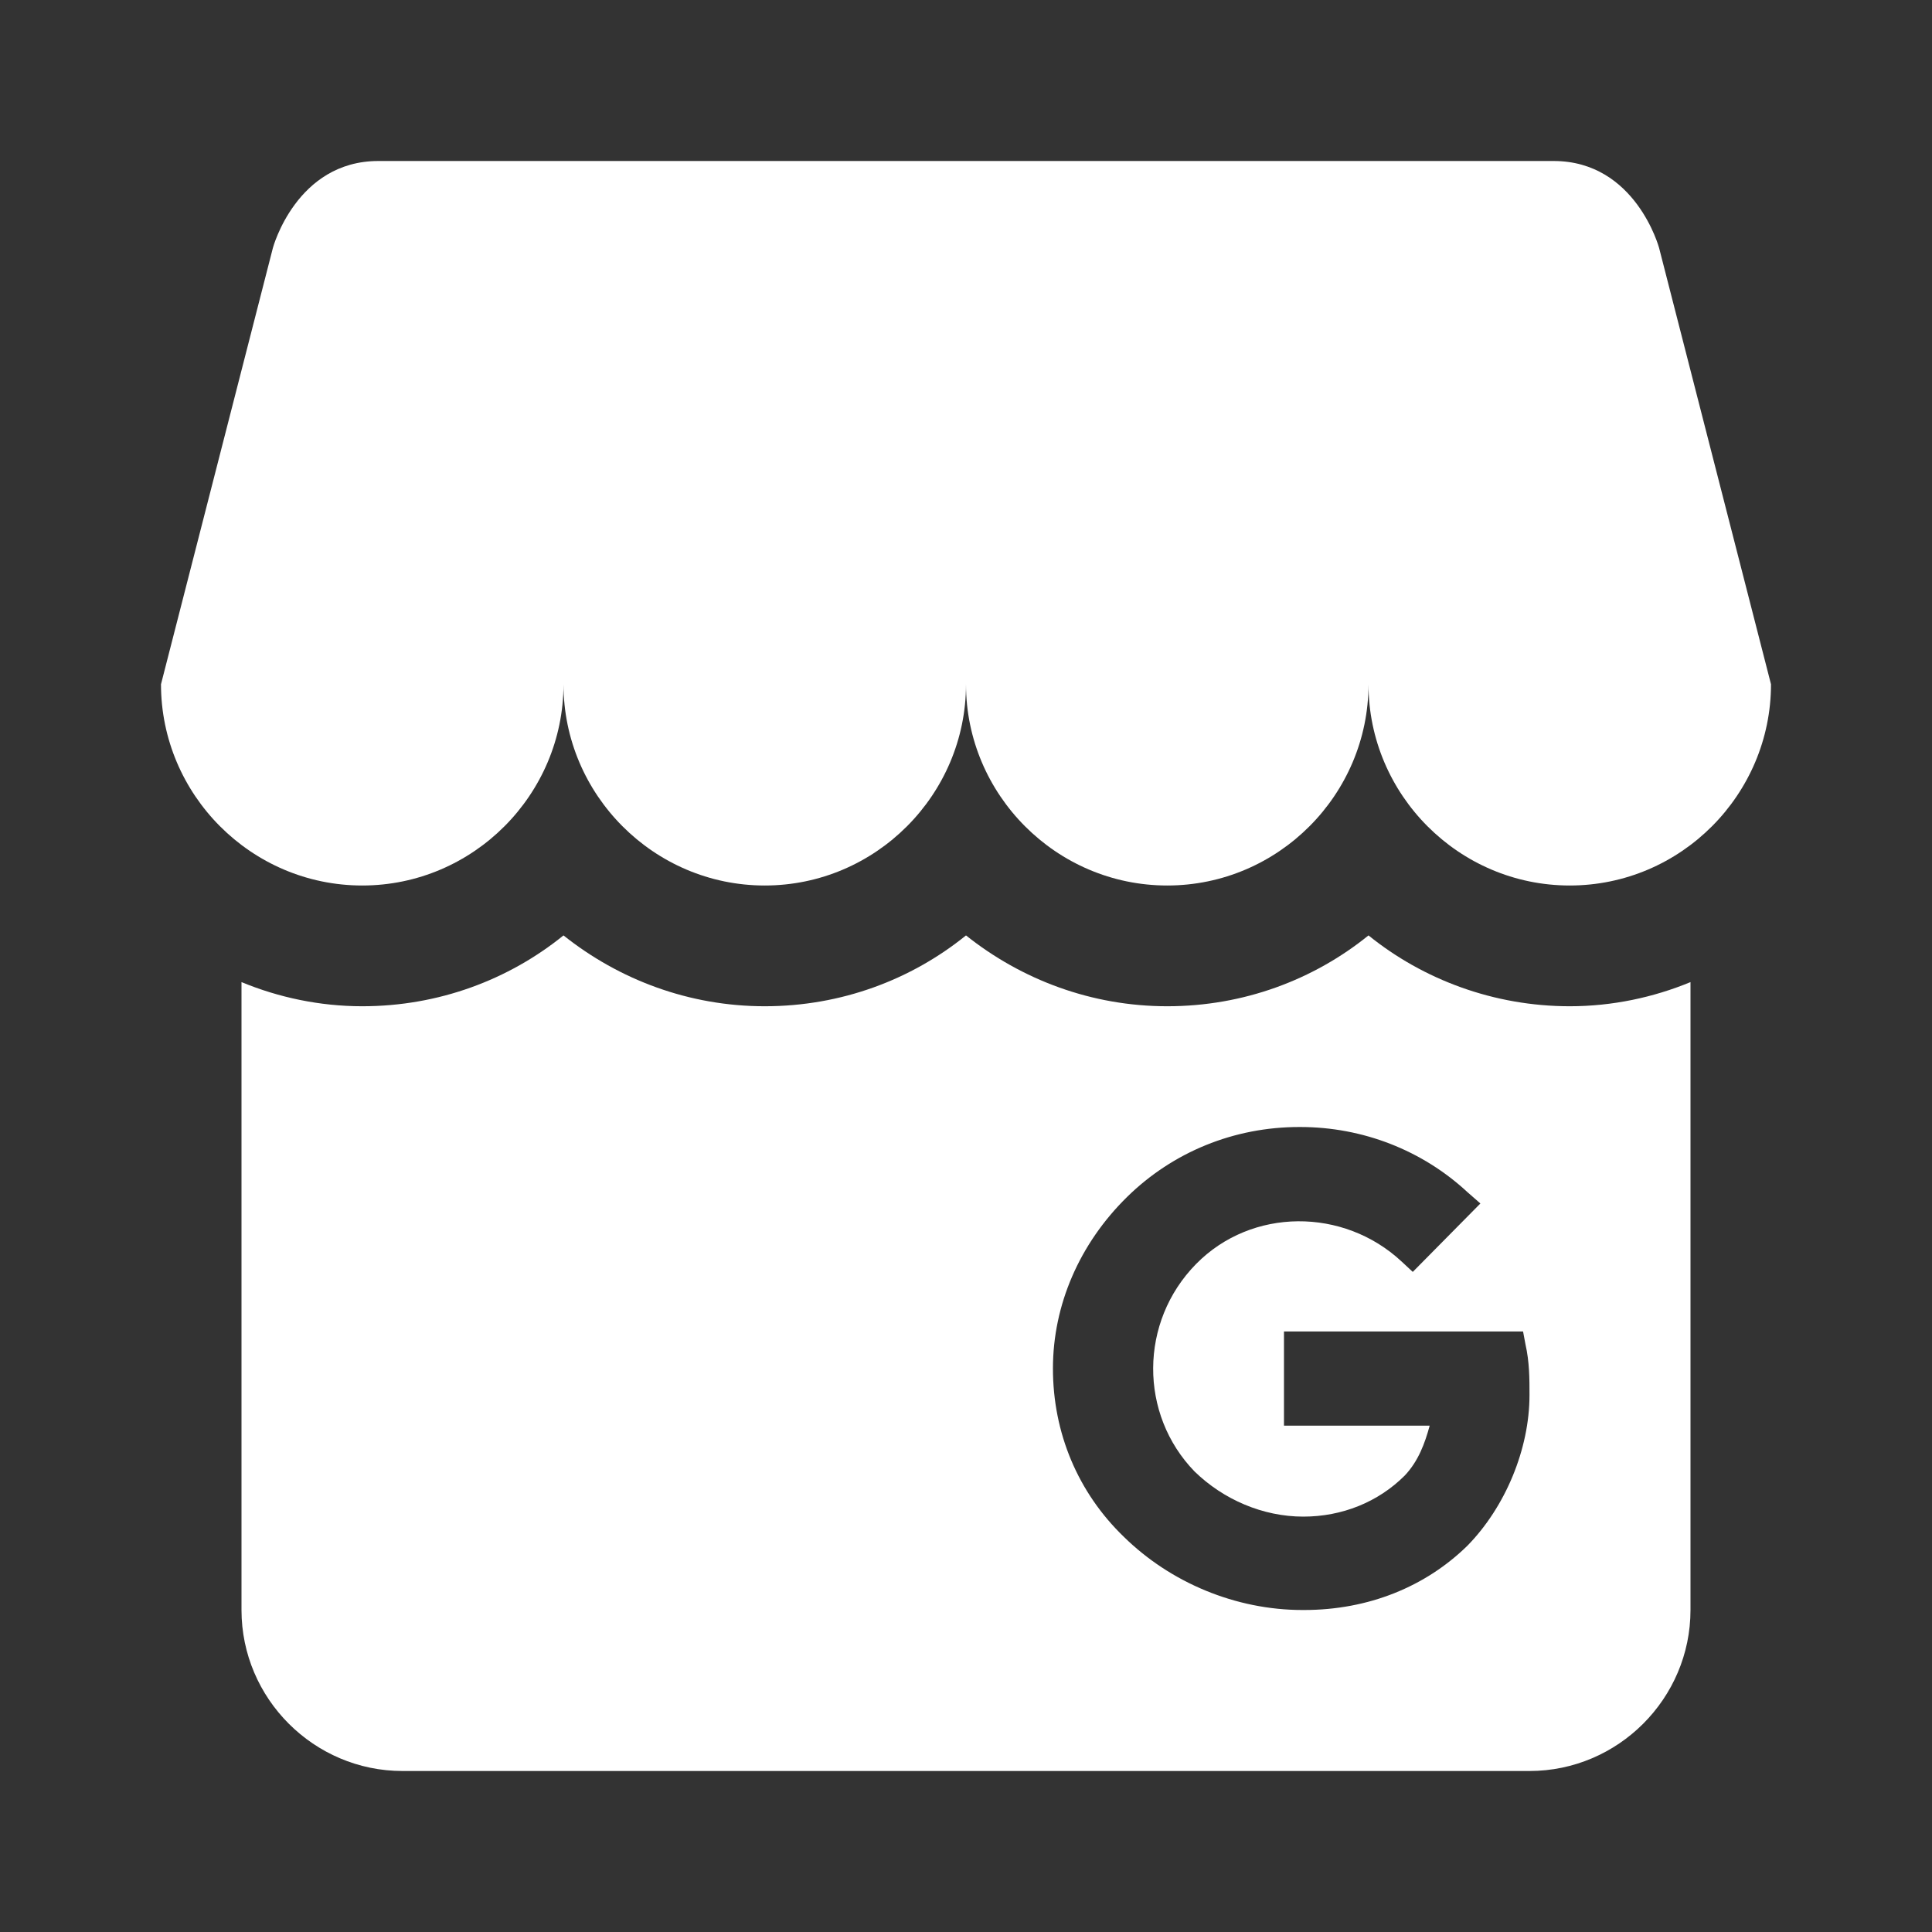
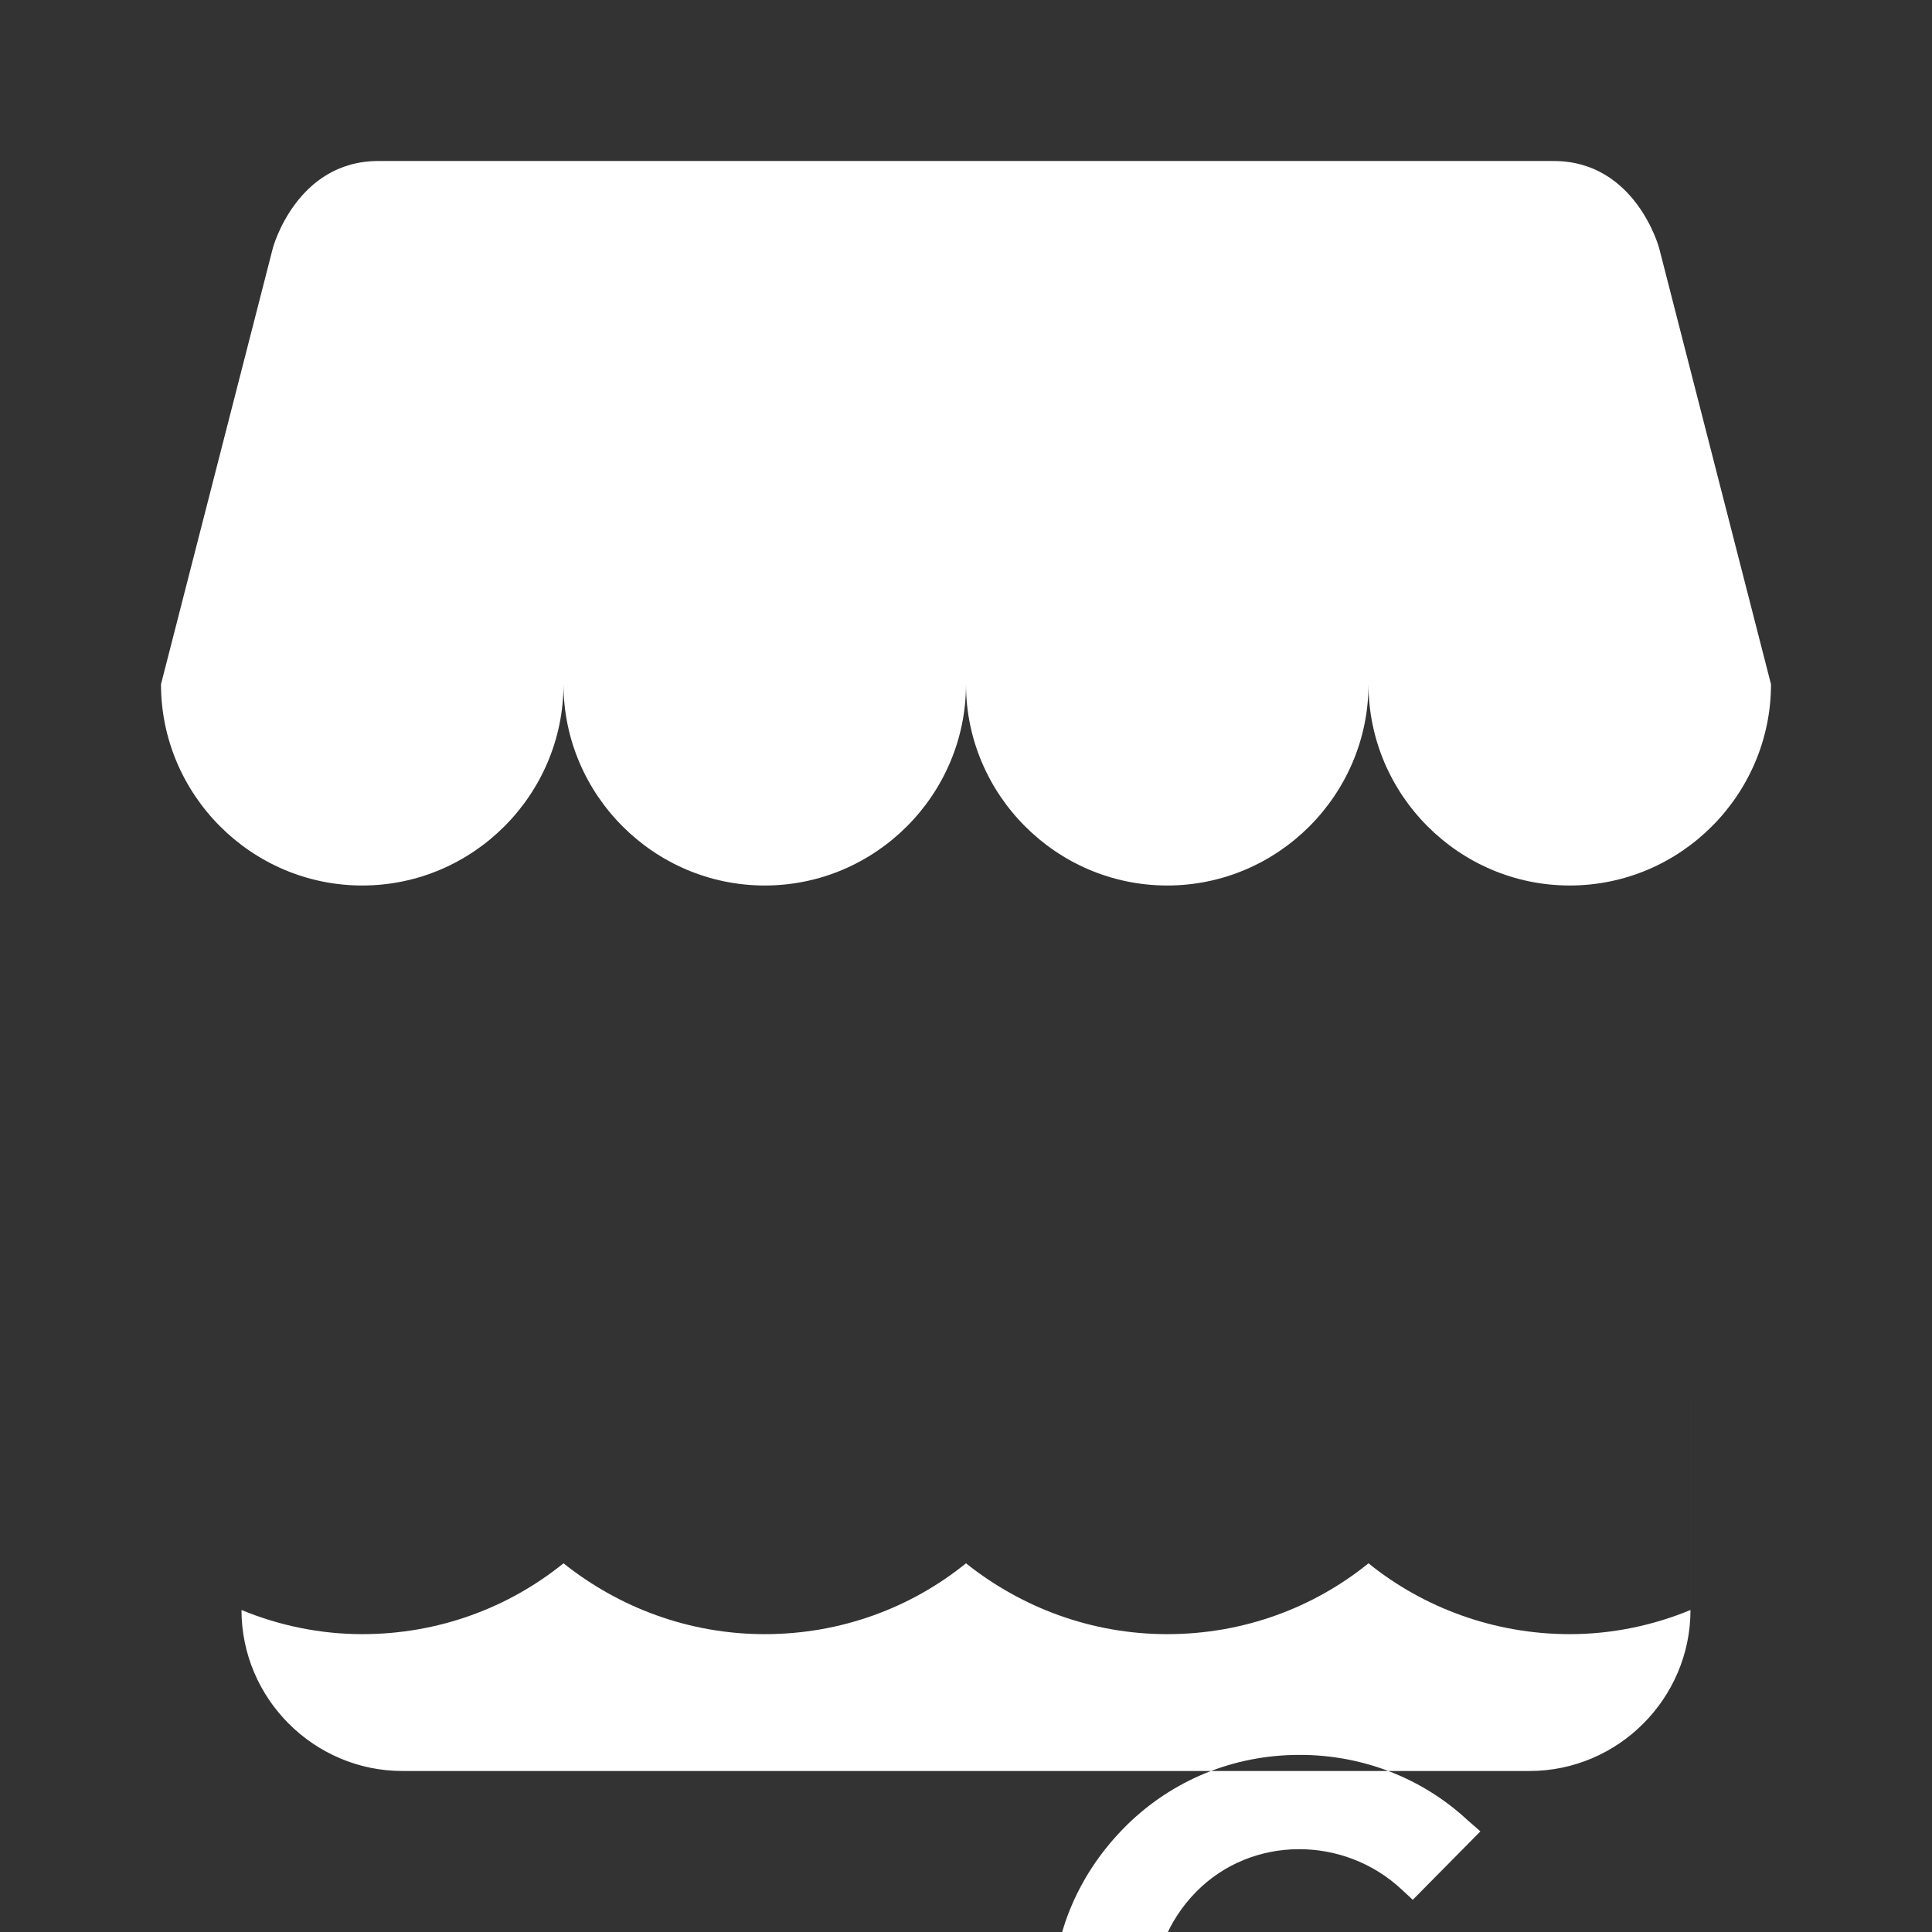
<svg xmlns="http://www.w3.org/2000/svg" width="100%" height="100%" viewBox="0 0 24 24" version="1.1" xml:space="preserve" style="fill-rule:evenodd;clip-rule:evenodd;stroke-linejoin:round;stroke-miterlimit:2;">
  <rect x="0" y="0" width="24" height="24" fill="#333333" stroke="none" />
-   <path d="M22,8.5c0,1.37 -1.12,2.5 -2.5,2.5c-1.38,0 -2.5,-1.13 -2.5,-2.5c0,1.37 -1.12,2.5 -2.5,2.5c-1.38,0 -2.5,-1.13 -2.5,-2.5c0,1.37 -1.12,2.5 -2.5,2.5c-1.38,0 -2.5,-1.13 -2.5,-2.5c0,1.37 -1.12,2.5 -2.5,2.5c-1.38,0 -2.5,-1.13 -2.5,-2.5l1.39,-5.42c0,0 0.29,-1.08 1.31,-1.08l14.6,0c1.02,0 1.31,1.08 1.31,1.08l1.39,5.42m-1,3.7l0,7.8c0,1.1 -0.9,2 -2,2l-14,0c-1.1,0 -2,-0.9 -2,-2l0,-7.8c0.46,0.19 0.97,0.3 1.5,0.3c0.95,0 1.82,-0.33 2.5,-0.88c0.69,0.55 1.56,0.88 2.5,0.88c0.95,0 1.82,-0.33 2.5,-0.88c0.69,0.55 1.56,0.88 2.5,0.88c0.95,0 1.82,-0.33 2.5,-0.88c0.68,0.55 1.56,0.88 2.5,0.88c0.53,0 1.04,-0.11 1.5,-0.3m-2,5.13c0,-0.2 0,-0.41 -0.05,-0.63l-0.03,-0.16l-2.97,0l0,1.17l1.81,0c-0.06,0.22 -0.14,0.44 -0.31,0.62c-0.33,0.33 -0.78,0.51 -1.26,0.51c-0.5,-0 -0.99,-0.21 -1.35,-0.56c-0.69,-0.71 -0.69,-1.86 0.02,-2.58c0.69,-0.7 1.83,-0.7 2.55,-0.03l0.14,0.13l0.84,-0.85l-0.16,-0.14c-0.56,-0.52 -1.3,-0.81 -2.08,-0.81l-0.01,-0c-0.81,-0 -1.57,0.31 -2.14,0.87c-0.59,0.58 -0.92,1.34 -0.92,2.13c0,0.8 0.31,1.54 0.88,2.09c0.58,0.57 1.39,0.91 2.22,0.91l0.02,-0c0.8,-0 1.51,-0.29 2.03,-0.8c0.47,-0.48 0.77,-1.2 0.77,-1.87Z" style="fill:#fff;fill-rule:nonzero;" />
+   <path d="M22,8.5c0,1.37 -1.12,2.5 -2.5,2.5c-1.38,0 -2.5,-1.13 -2.5,-2.5c0,1.37 -1.12,2.5 -2.5,2.5c-1.38,0 -2.5,-1.13 -2.5,-2.5c0,1.37 -1.12,2.5 -2.5,2.5c-1.38,0 -2.5,-1.13 -2.5,-2.5c0,1.37 -1.12,2.5 -2.5,2.5c-1.38,0 -2.5,-1.13 -2.5,-2.5l1.39,-5.42c0,0 0.29,-1.08 1.31,-1.08l14.6,0c1.02,0 1.31,1.08 1.31,1.08l1.39,5.42m-1,3.7l0,7.8c0,1.1 -0.9,2 -2,2l-14,0c-1.1,0 -2,-0.9 -2,-2c0.46,0.19 0.97,0.3 1.5,0.3c0.95,0 1.82,-0.33 2.5,-0.88c0.69,0.55 1.56,0.88 2.5,0.88c0.95,0 1.82,-0.33 2.5,-0.88c0.69,0.55 1.56,0.88 2.5,0.88c0.95,0 1.82,-0.33 2.5,-0.88c0.68,0.55 1.56,0.88 2.5,0.88c0.53,0 1.04,-0.11 1.5,-0.3m-2,5.13c0,-0.2 0,-0.41 -0.05,-0.63l-0.03,-0.16l-2.97,0l0,1.17l1.81,0c-0.06,0.22 -0.14,0.44 -0.31,0.62c-0.33,0.33 -0.78,0.51 -1.26,0.51c-0.5,-0 -0.99,-0.21 -1.35,-0.56c-0.69,-0.71 -0.69,-1.86 0.02,-2.58c0.69,-0.7 1.83,-0.7 2.55,-0.03l0.14,0.13l0.84,-0.85l-0.16,-0.14c-0.56,-0.52 -1.3,-0.81 -2.08,-0.81l-0.01,-0c-0.81,-0 -1.57,0.31 -2.14,0.87c-0.59,0.58 -0.92,1.34 -0.92,2.13c0,0.8 0.31,1.54 0.88,2.09c0.58,0.57 1.39,0.91 2.22,0.91l0.02,-0c0.8,-0 1.51,-0.29 2.03,-0.8c0.47,-0.48 0.77,-1.2 0.77,-1.87Z" style="fill:#fff;fill-rule:nonzero;" />
</svg>